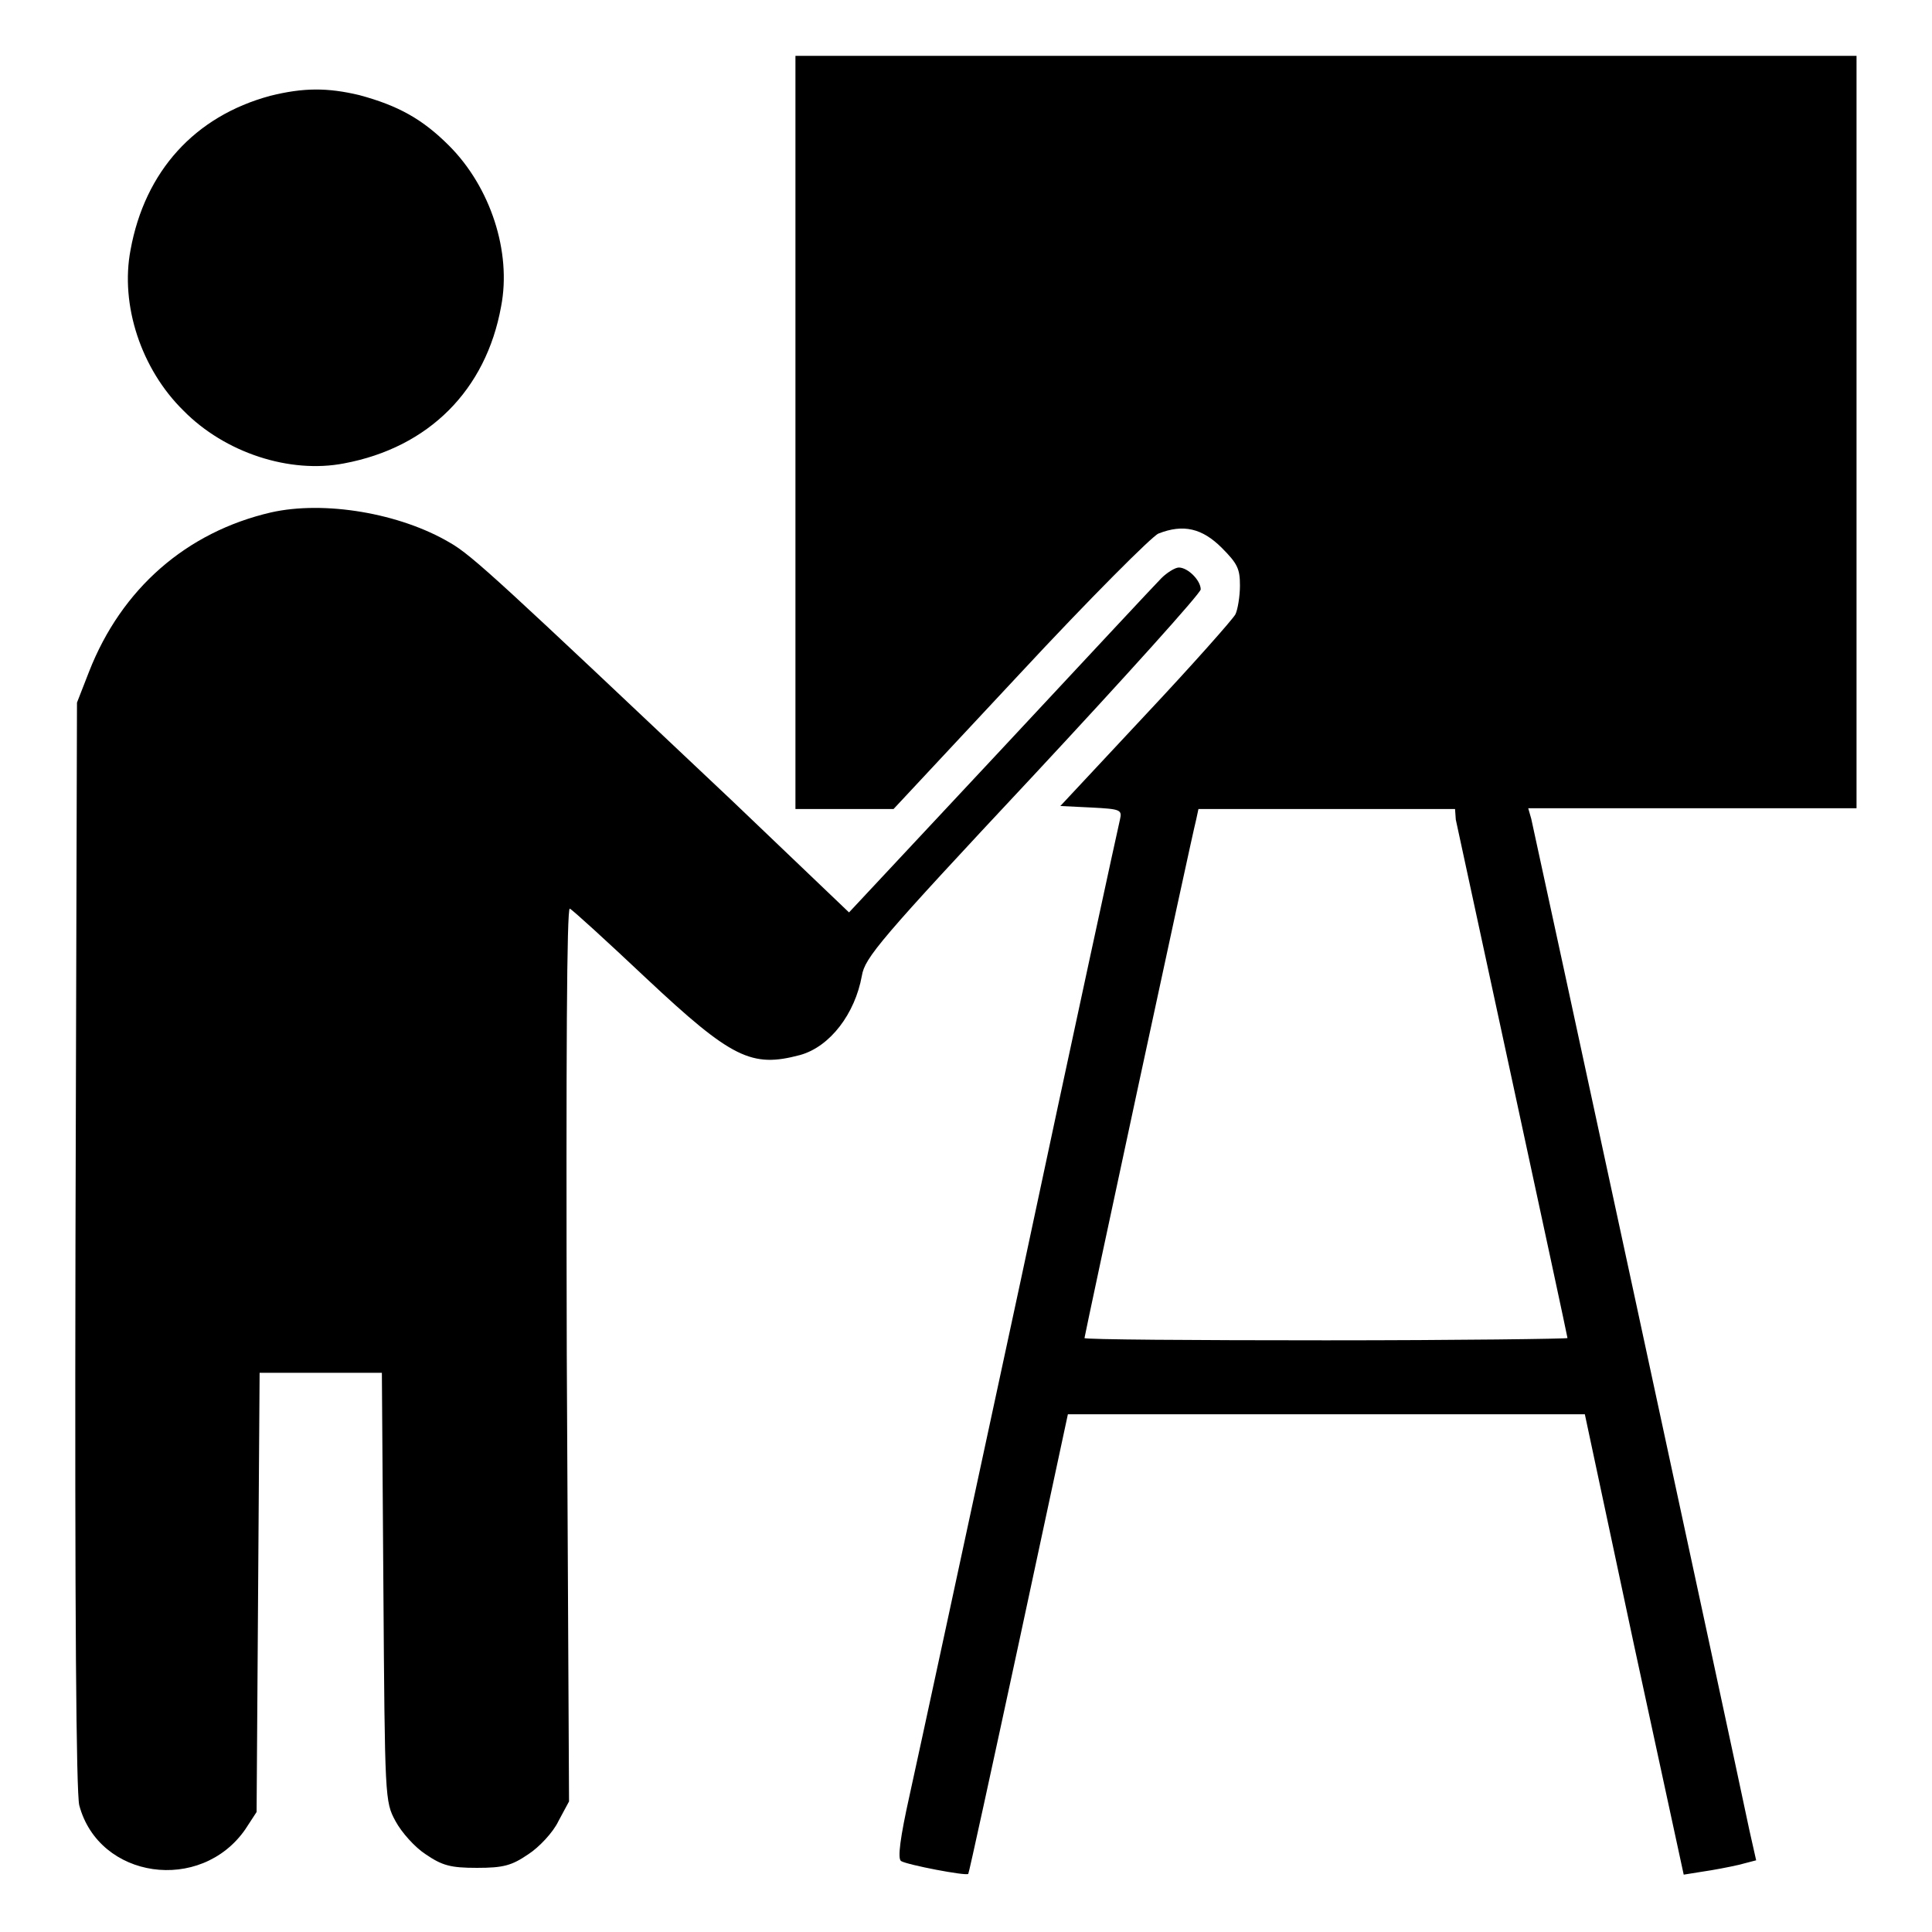
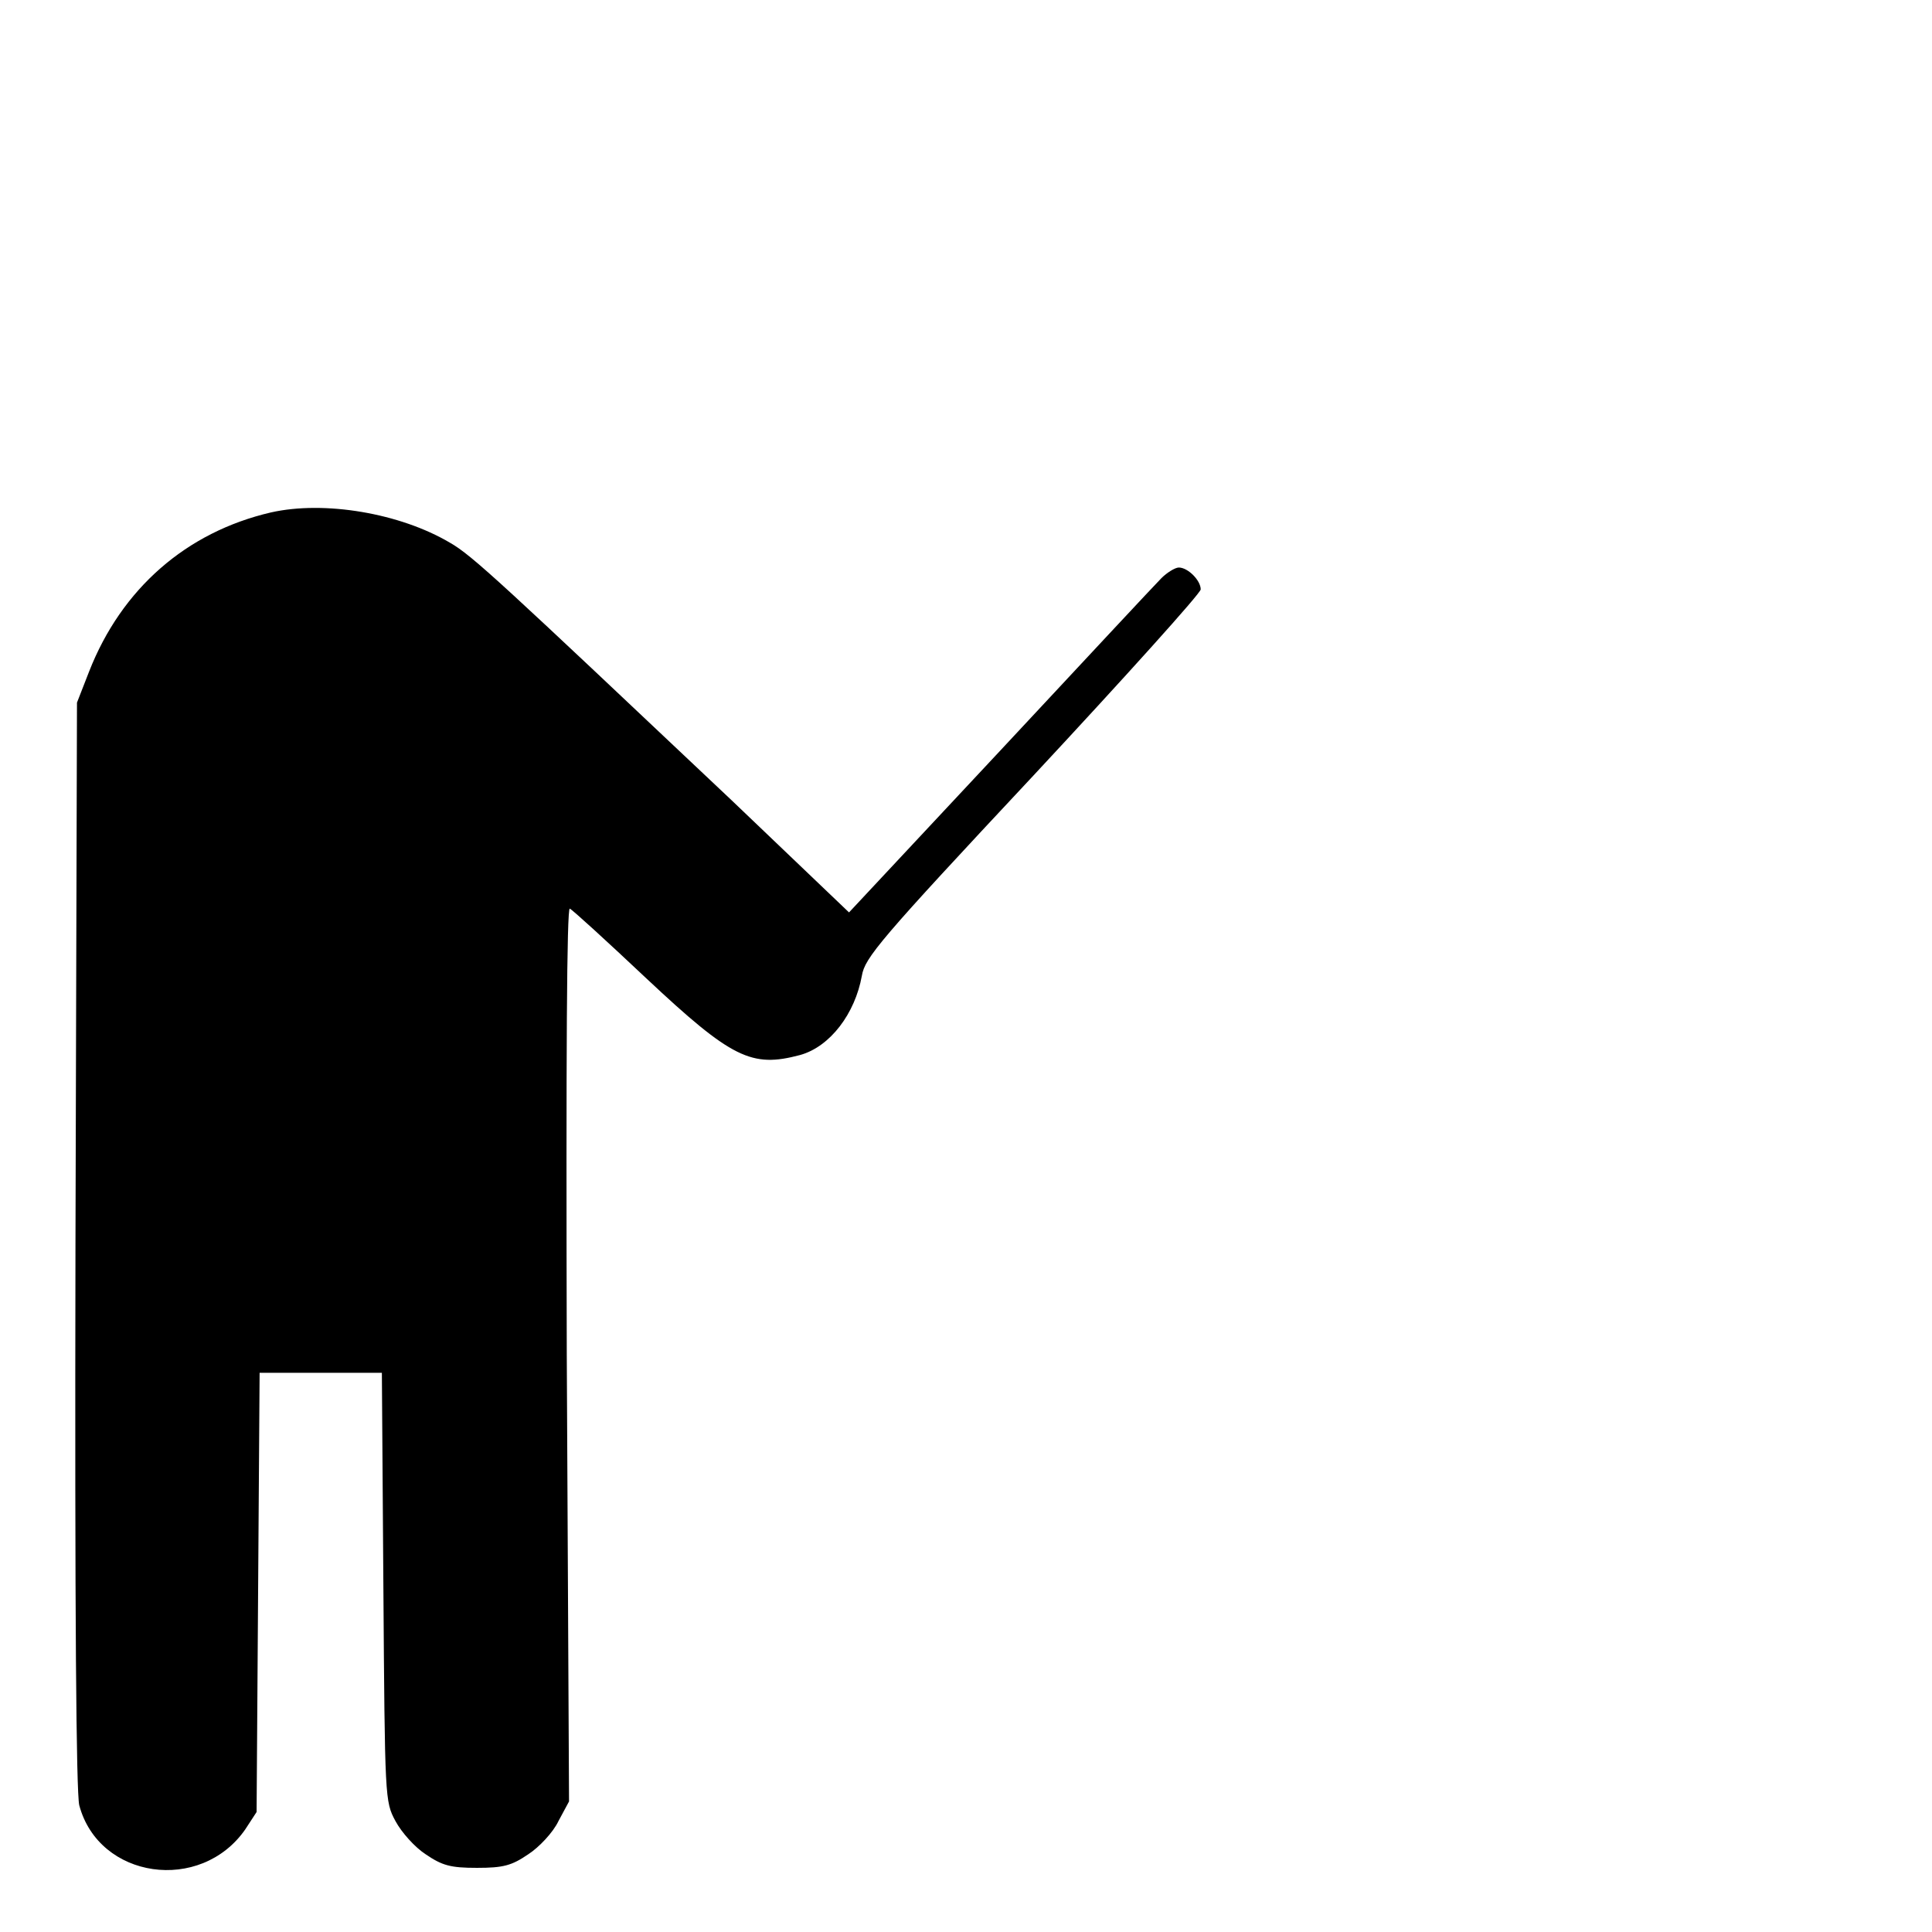
<svg xmlns="http://www.w3.org/2000/svg" version="1.1" x="0px" y="0px" viewBox="0 0 256 256" enable-background="new 0 0 256 256" xml:space="preserve">
  <g>
    <g>
      <g>
-         <path fill="#000000" d="M105.4,57.3v49.9h6.5h6.5l16.8-18c9.2-9.9,17.5-18.2,18.3-18.5c3.3-1.3,5.8-0.7,8.4,1.9c2.1,2.1,2.4,2.8,2.4,5c0,1.4-0.3,3.2-0.6,3.8c-0.3,0.6-5.7,6.7-11.9,13.3l-11.3,12.1l4.1,0.2c3.9,0.2,4.1,0.3,3.8,1.6c-0.2,0.8-6.2,28.4-13.2,61.3c-7.1,33-13.7,63.6-14.7,68.1c-1.2,5.4-1.6,8.3-1.1,8.6c0.8,0.5,8.6,2,8.9,1.7c0.1-0.1,3.1-13.9,6.7-30.6l6.5-30.3h34.3H210l6.5,30.5l6.6,30.5l2.5-0.4c1.4-0.2,3.5-0.6,4.8-0.9l2.3-0.6l-0.9-4c-2.3-11-28.6-132.8-28.9-134l-0.4-1.4h21.7H246V57.3V7.4h-70.3h-70.3V57.3z M192.9,108.6c0.6,2.8,14.8,68.4,14.8,68.7c0,0.1-14.4,0.3-32,0.3c-17.6,0-32-0.1-32-0.3c0-0.3,14.1-66,14.8-68.7l0.3-1.4h17h17L192.9,108.6z" />
-         <path fill="#000000" d="M35.8,12.7c-10,2.7-16.6,10-18.5,20.4c-1.4,7.3,1.4,15.8,7,21.3c5.5,5.6,14.1,8.4,21.3,7c11.2-2.1,18.8-9.7,20.8-20.8c1.4-7.2-1.4-15.8-6.9-21.3c-3.5-3.5-6.7-5.3-11.9-6.7C43.4,11.6,40.2,11.6,35.8,12.7z" />
        <path fill="#000000" d="M35.9,67.9C24.7,70.5,16.1,78,11.8,89l-1.6,4.1L10,164.9c-0.1,49.4,0.1,72.5,0.5,74.3c2.6,9.8,16.1,11.7,22,3.2l1.5-2.3l0.2-29.1l0.2-29.1h8.1h8.1l0.2,28.4c0.2,28.1,0.2,28.4,1.6,31c0.8,1.5,2.6,3.5,4,4.4c2.2,1.5,3.3,1.8,6.8,1.8c3.5,0,4.6-0.3,6.8-1.8c1.4-0.9,3.3-2.9,4-4.4l1.4-2.6l-0.3-59.3c-0.1-39.8,0-59.1,0.4-59c0.3,0.1,4.9,4.3,10.1,9.2c11.4,10.7,14,11.9,20.4,10.2c4-1.1,7.3-5.5,8.2-10.5c0.4-2.4,2.3-4.7,22.7-26.5c12.2-13.1,22.2-24.2,22.2-24.7c0-1.2-1.7-2.9-2.9-2.9c-0.5,0-1.6,0.7-2.3,1.4c-0.8,0.8-10.4,11.1-21.4,22.9l-20,21.4L96.9,106C66.5,77.3,62.6,73.6,59.6,71.9C53,68,43,66.3,35.9,67.9z" />
      </g>
    </g>
  </g>
</svg>